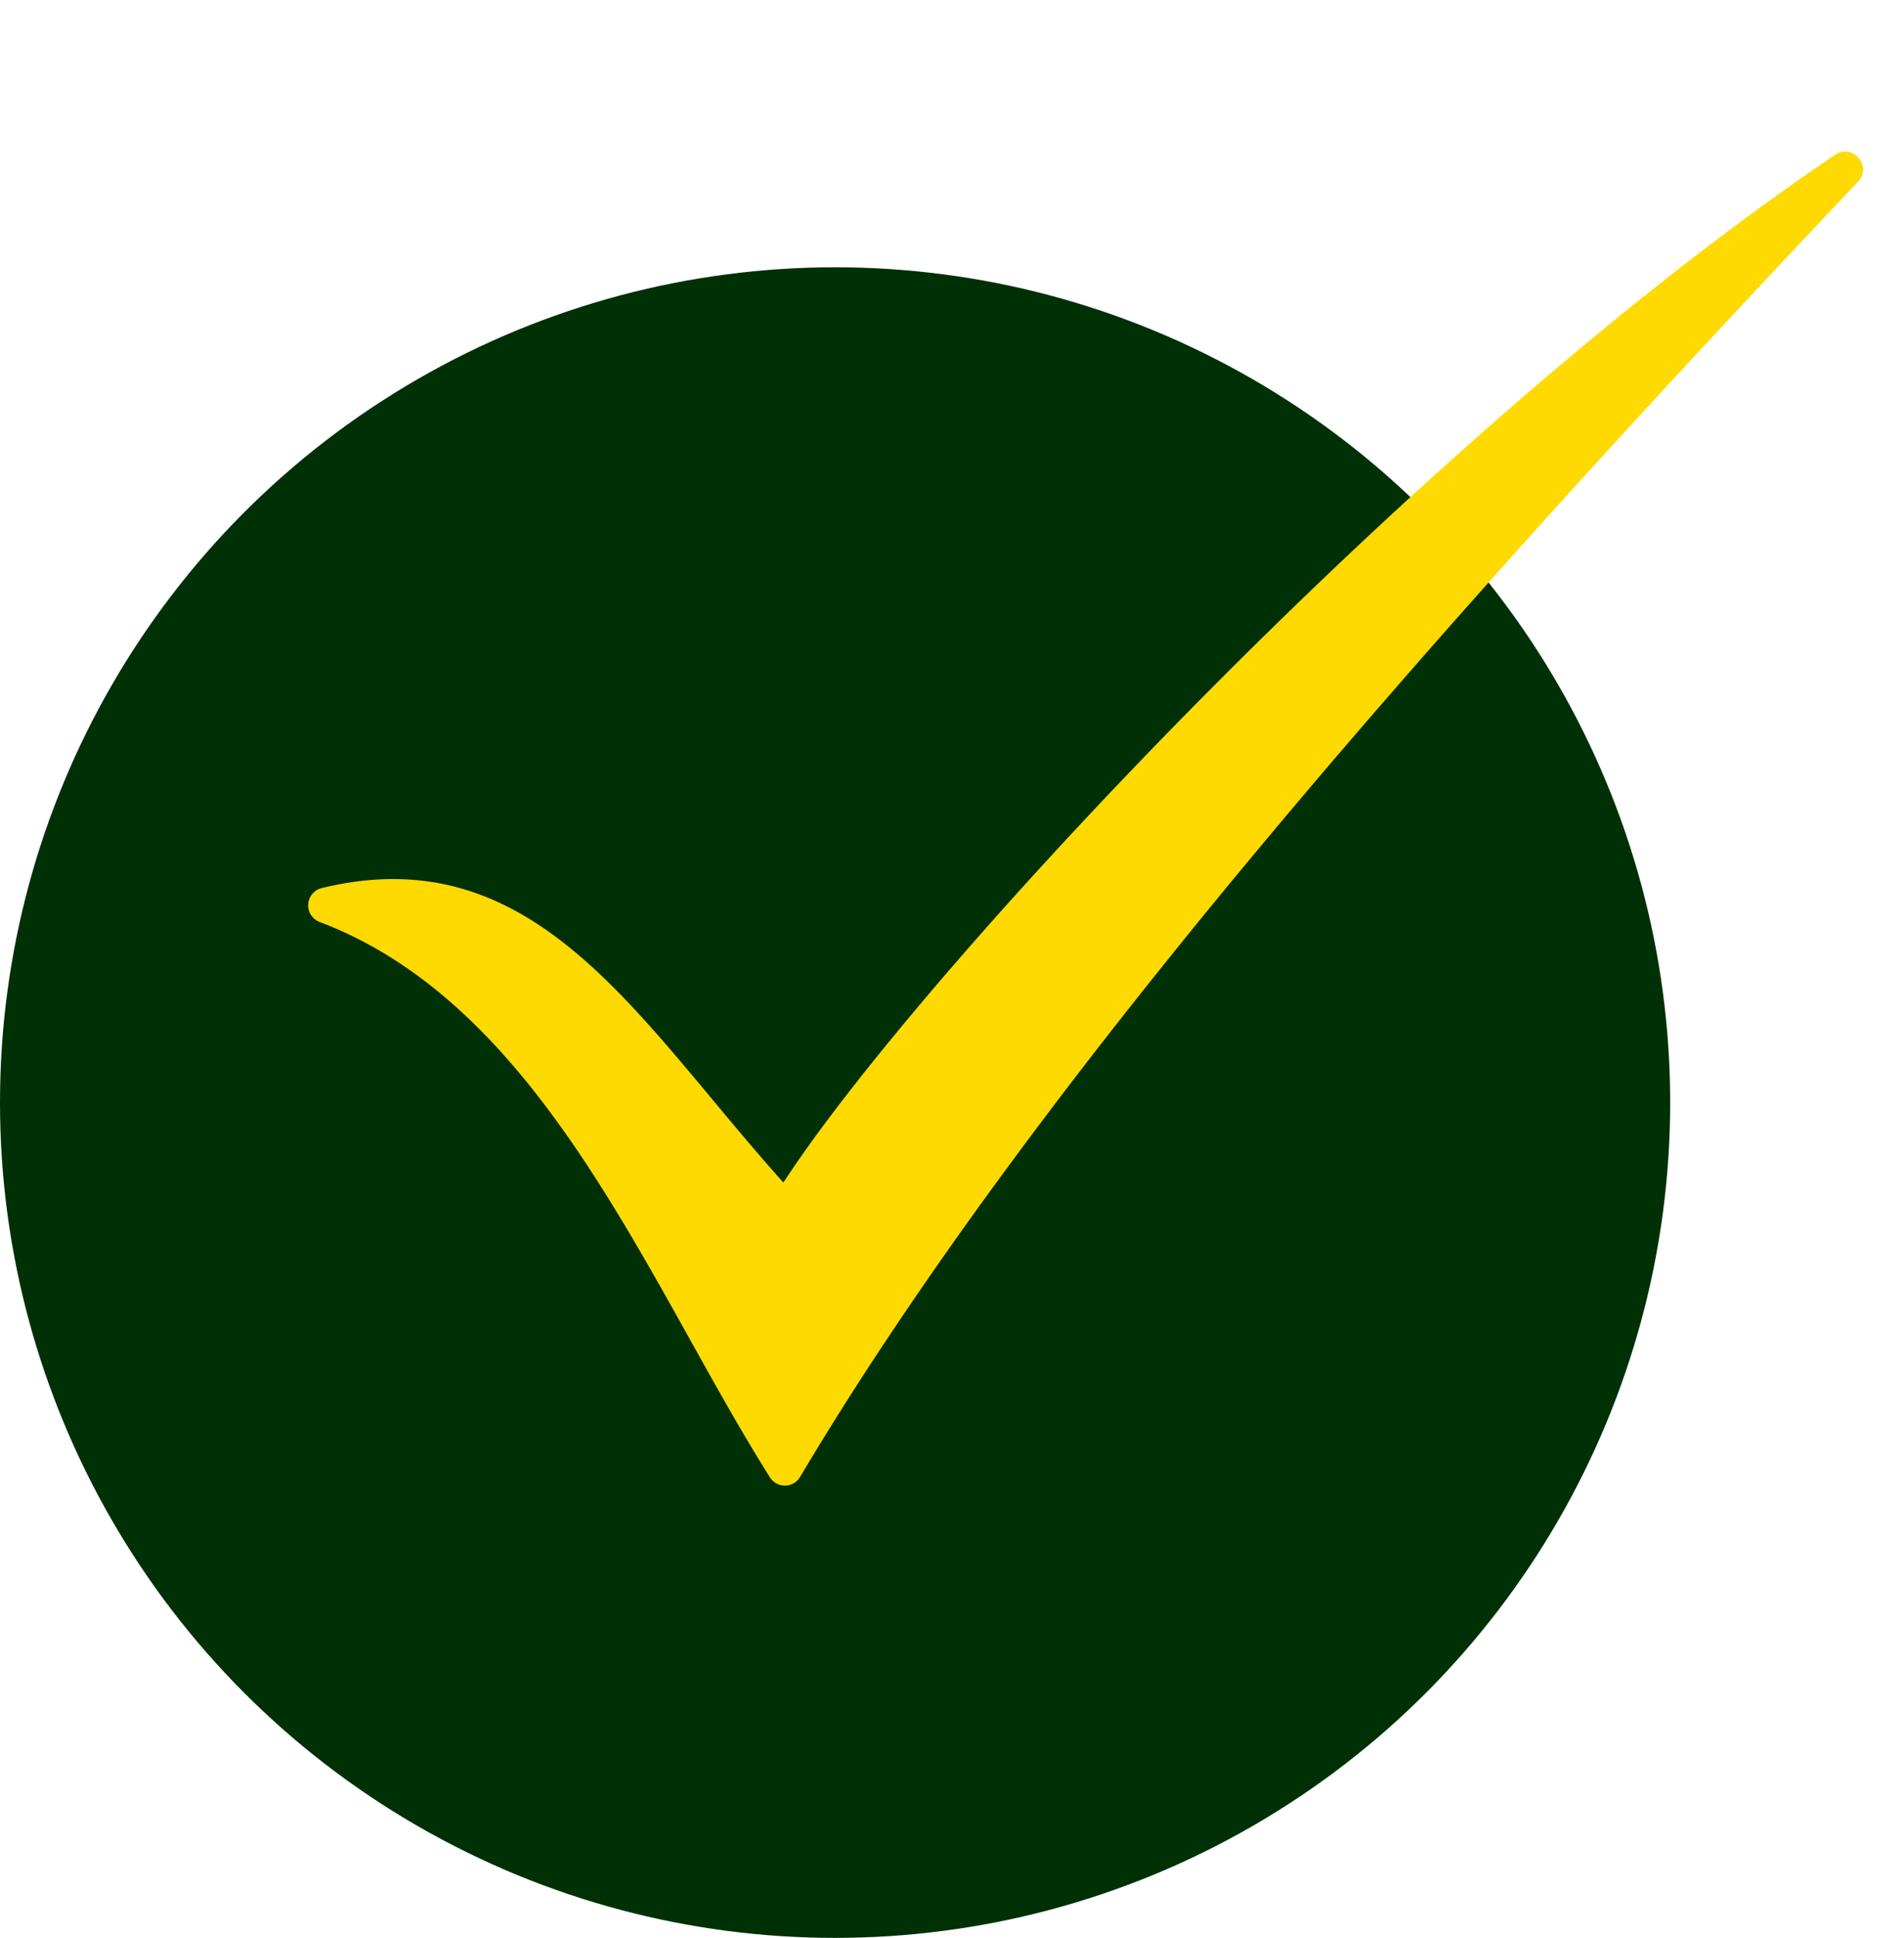
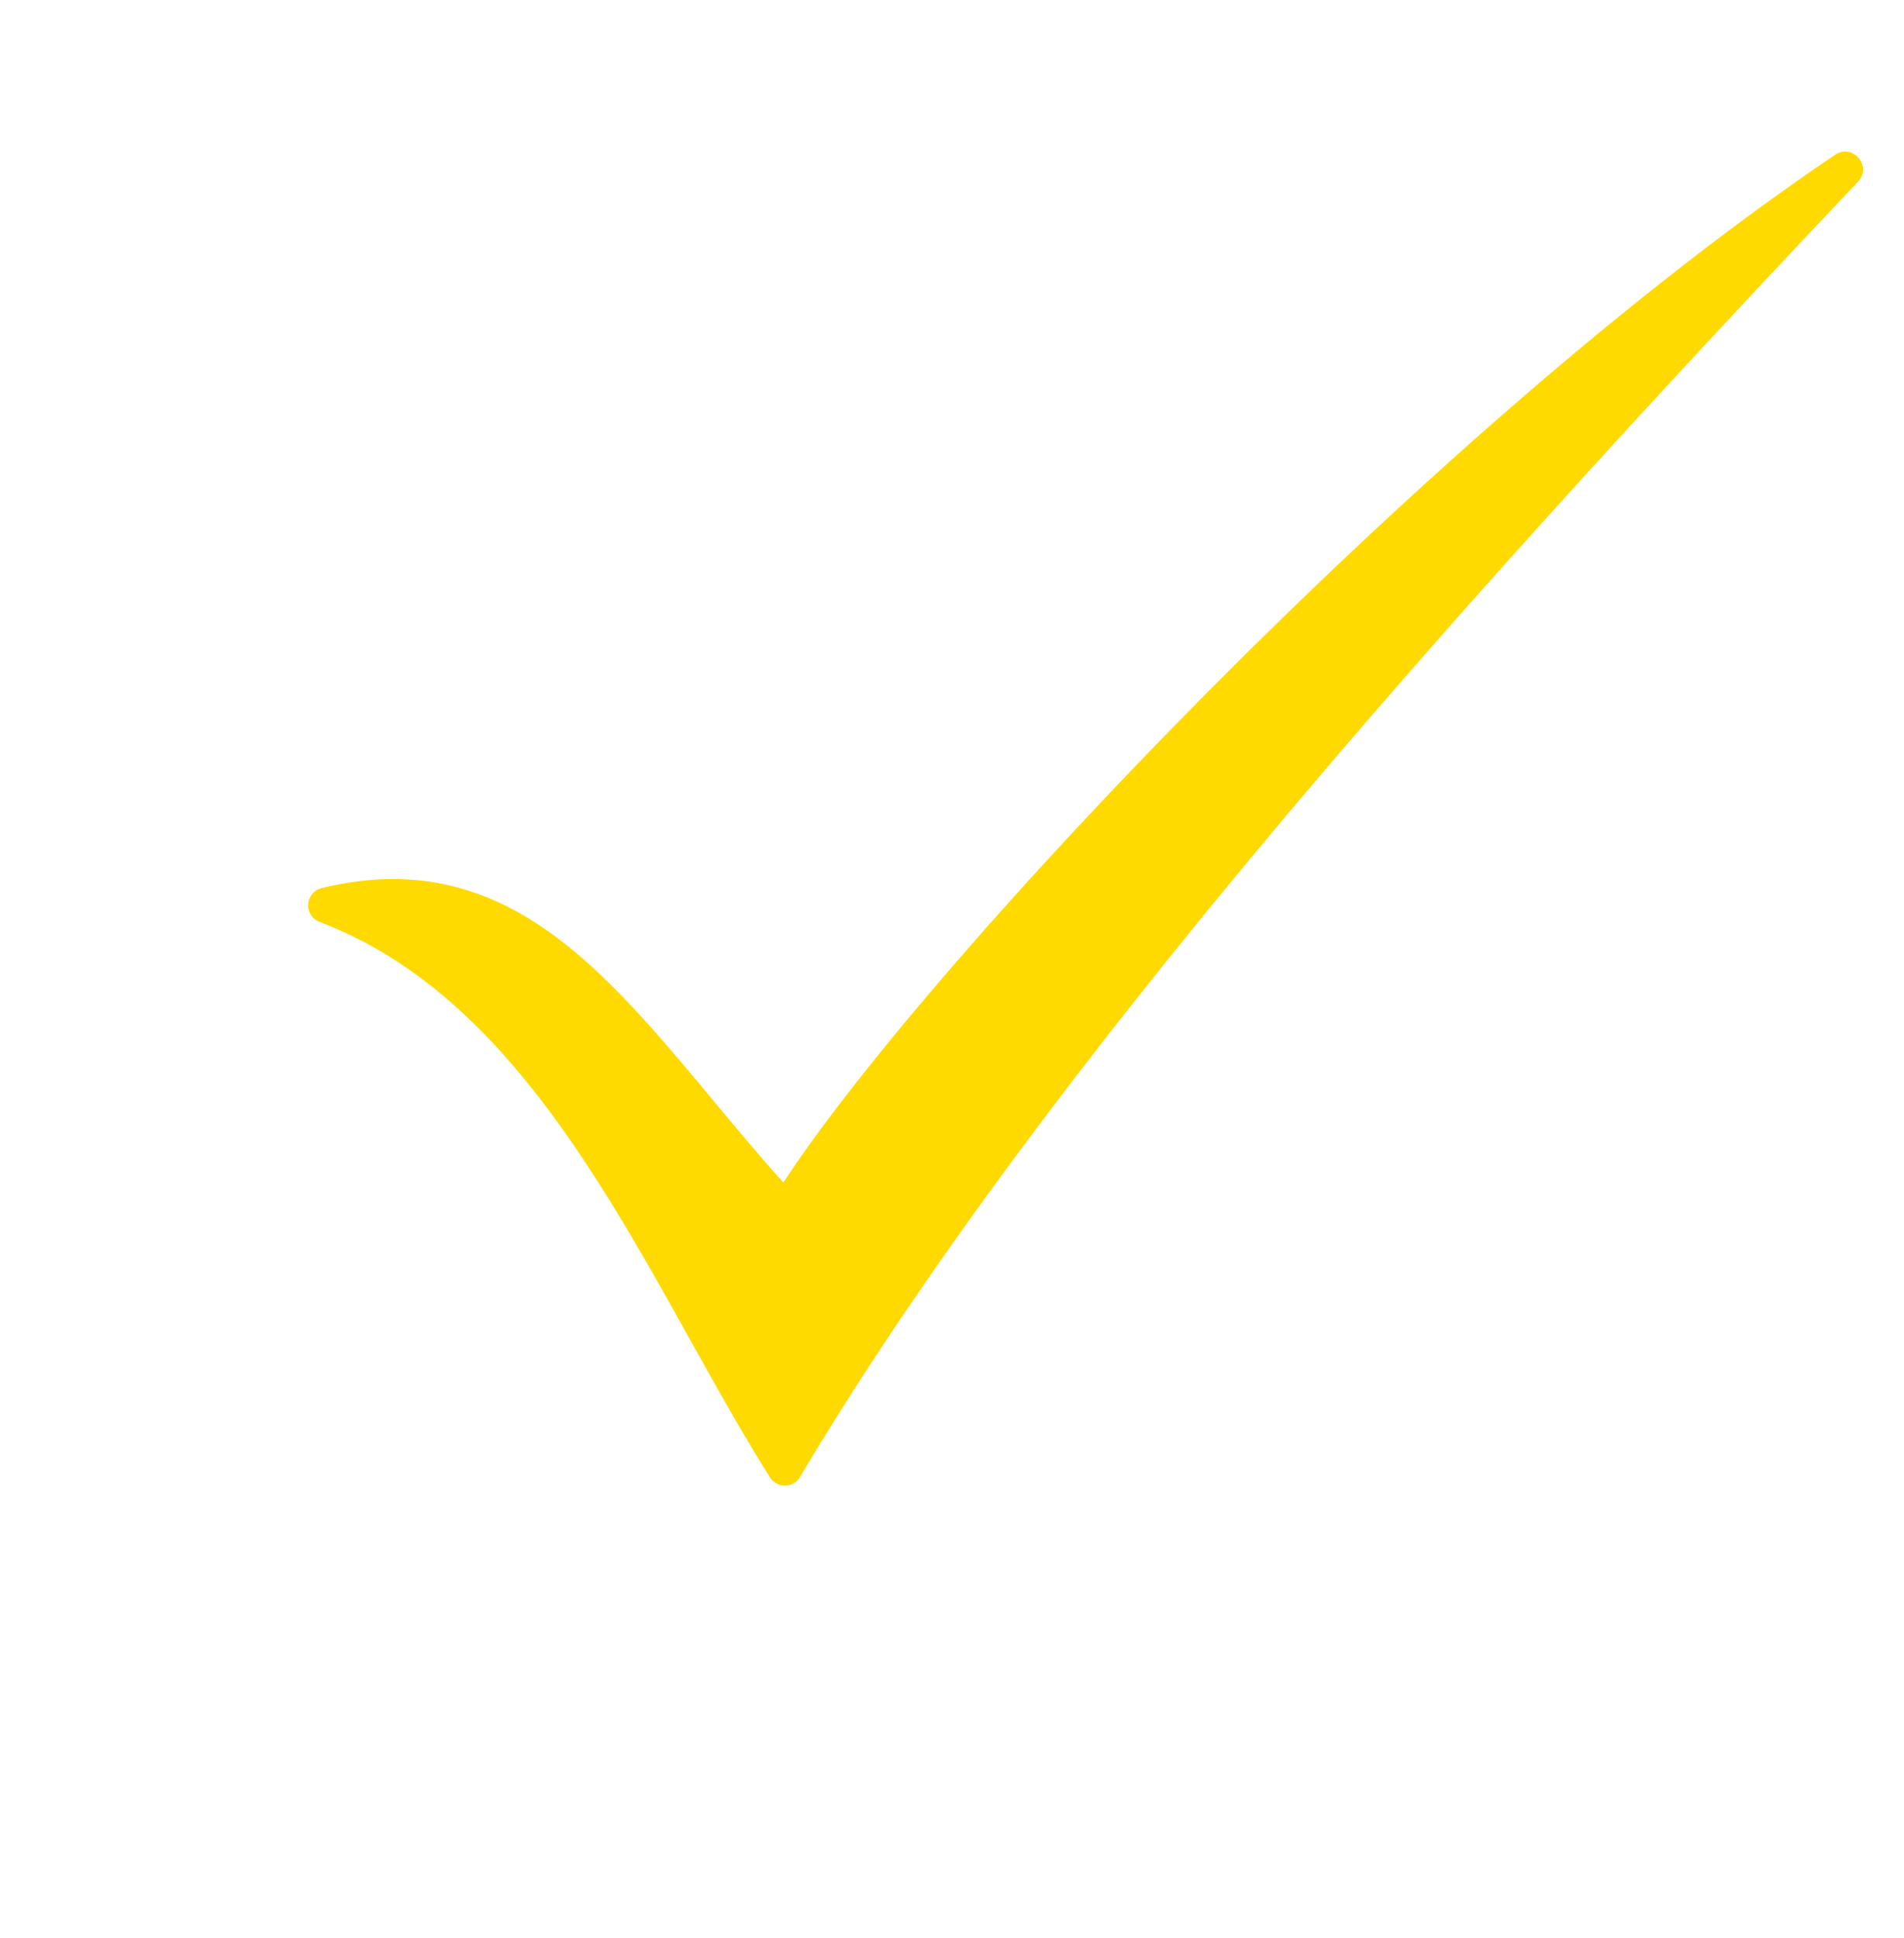
<svg xmlns="http://www.w3.org/2000/svg" width="57" height="58" fill="none">
-   <circle cx="25" cy="33" r="25" fill="#003005" />
  <path fill="#FFDA00" d="M23.452 35.393C27.526 29.13 42.511 13.01 54.937 4.634c.528-.356 1.124.343.686.805C43.818 17.906 31.2 32.008 23.953 44.202a.527.527 0 0 1-.901.017c-3.647-5.776-6.774-14.08-13.479-16.624a.532.532 0 0 1 .068-1.018c6.425-1.548 9.435 3.947 13.811 8.815v.001Z" />
</svg>